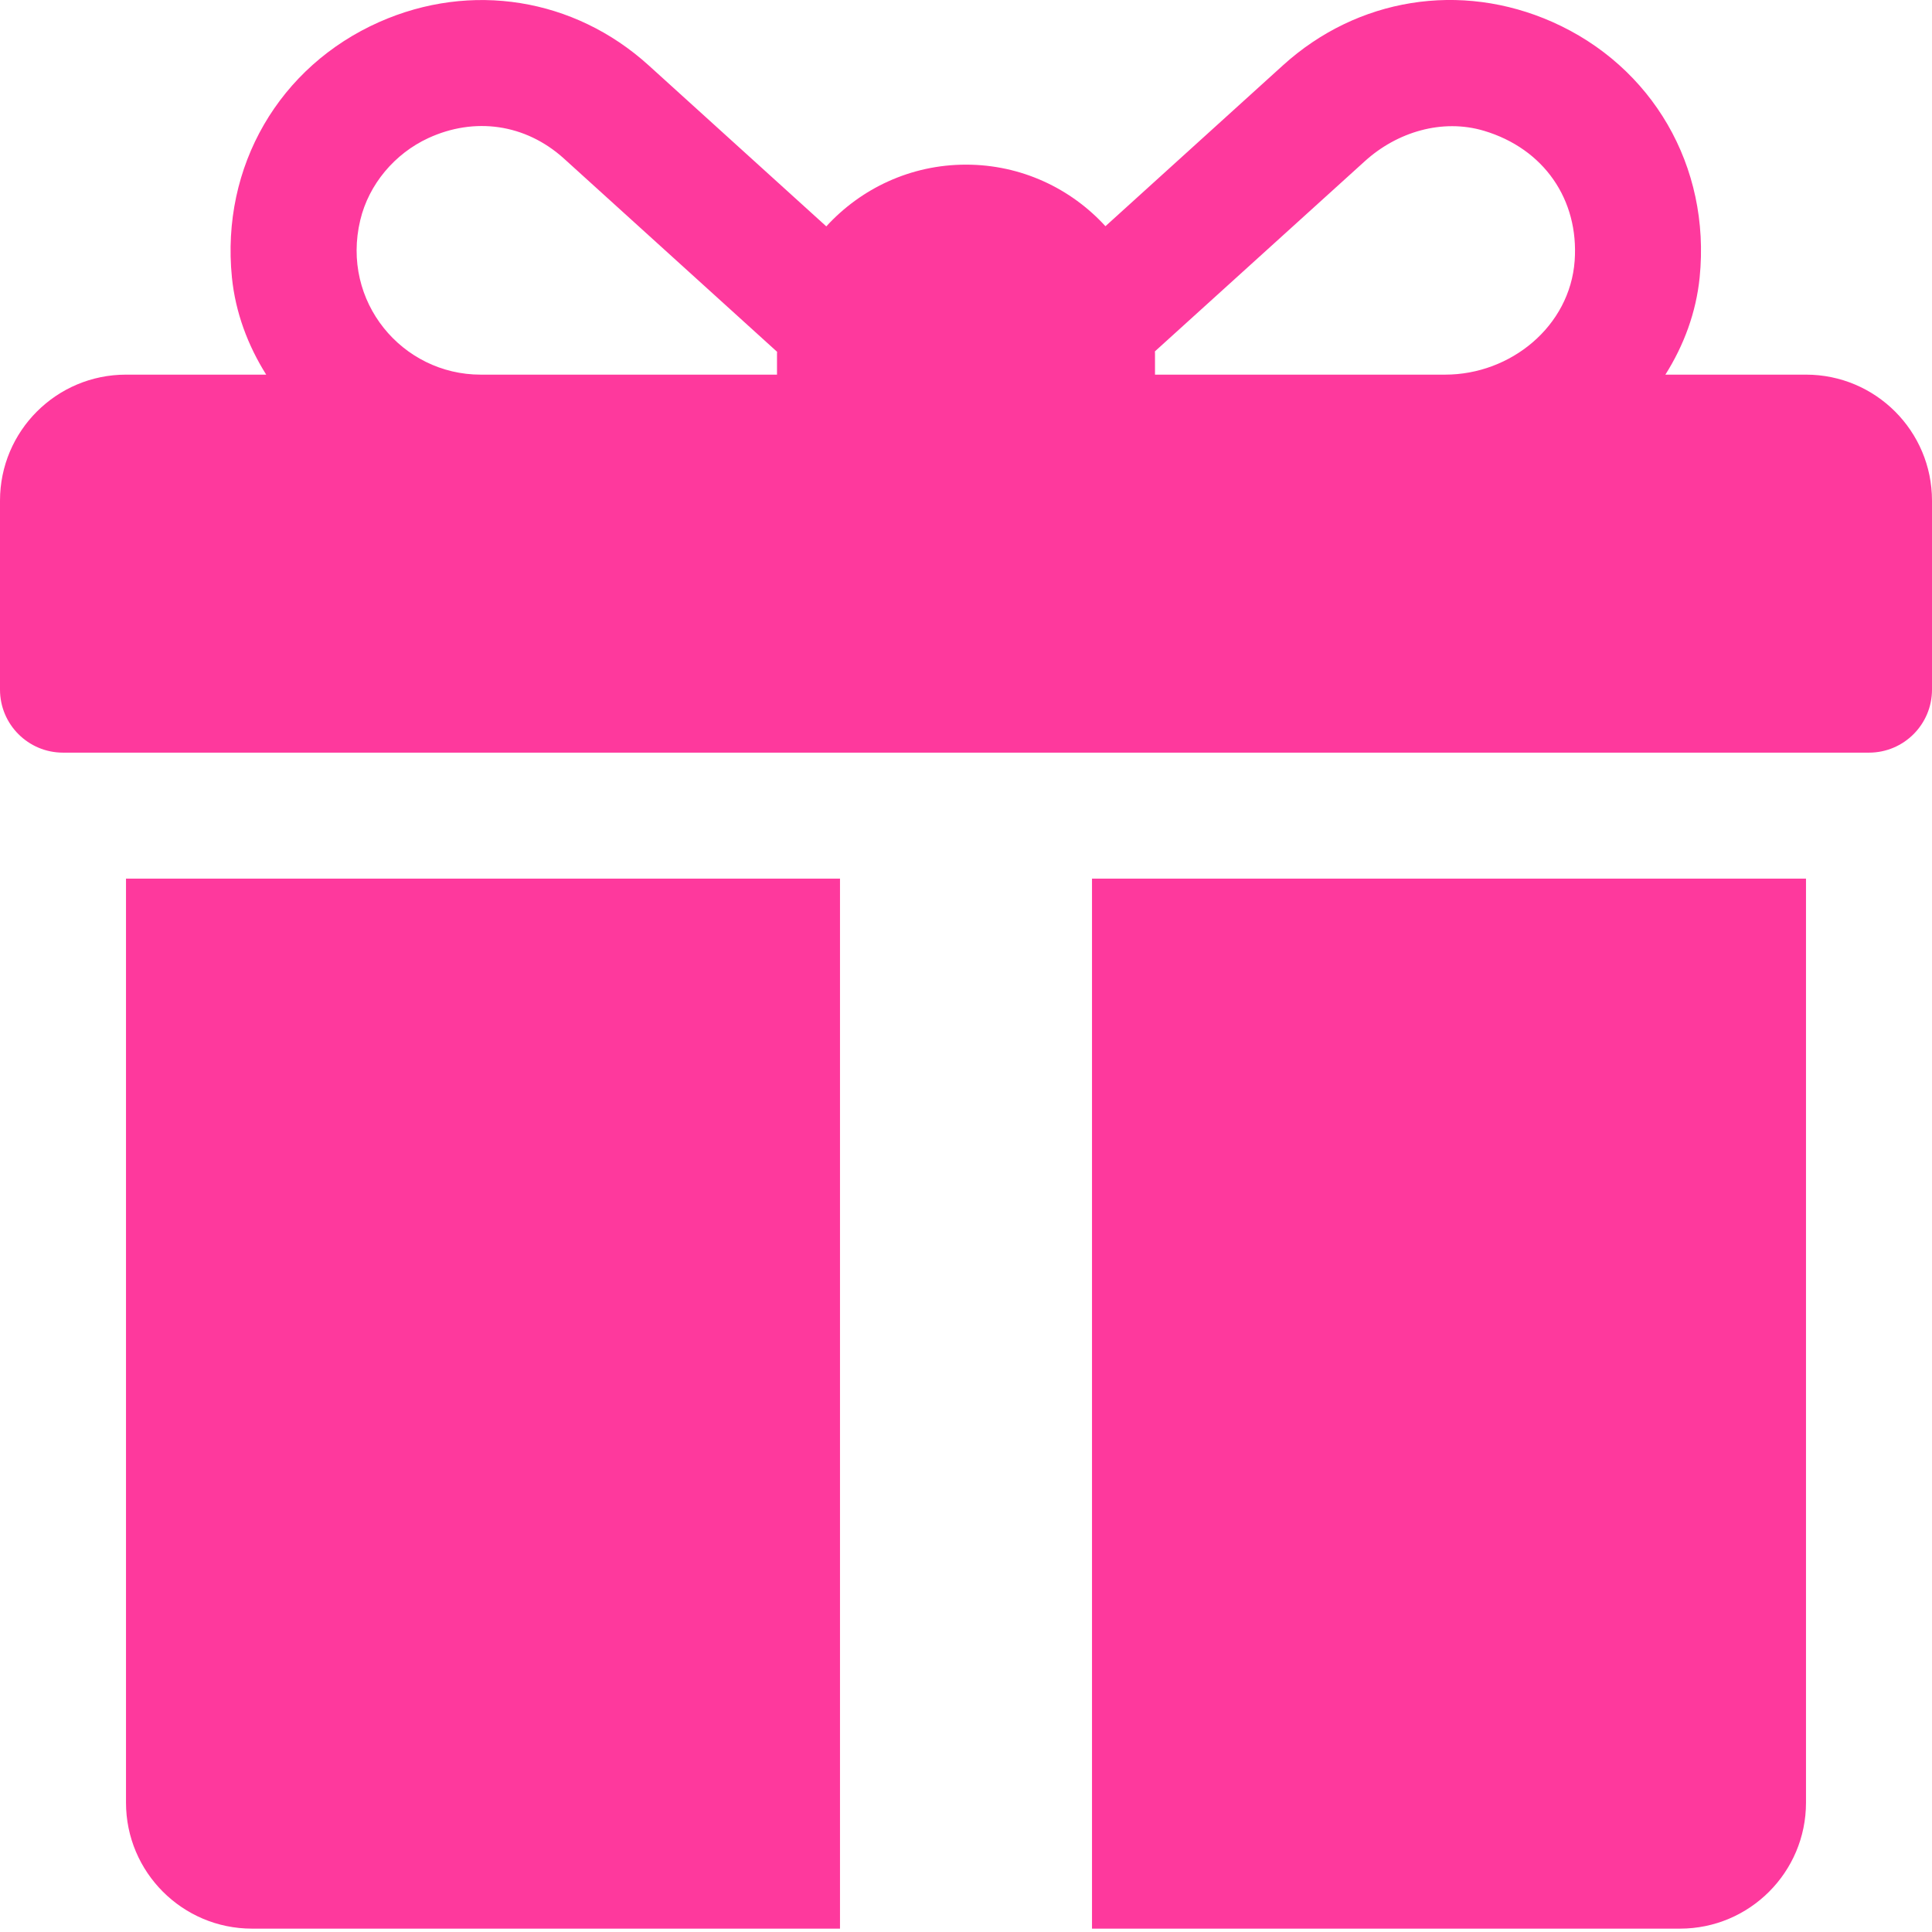
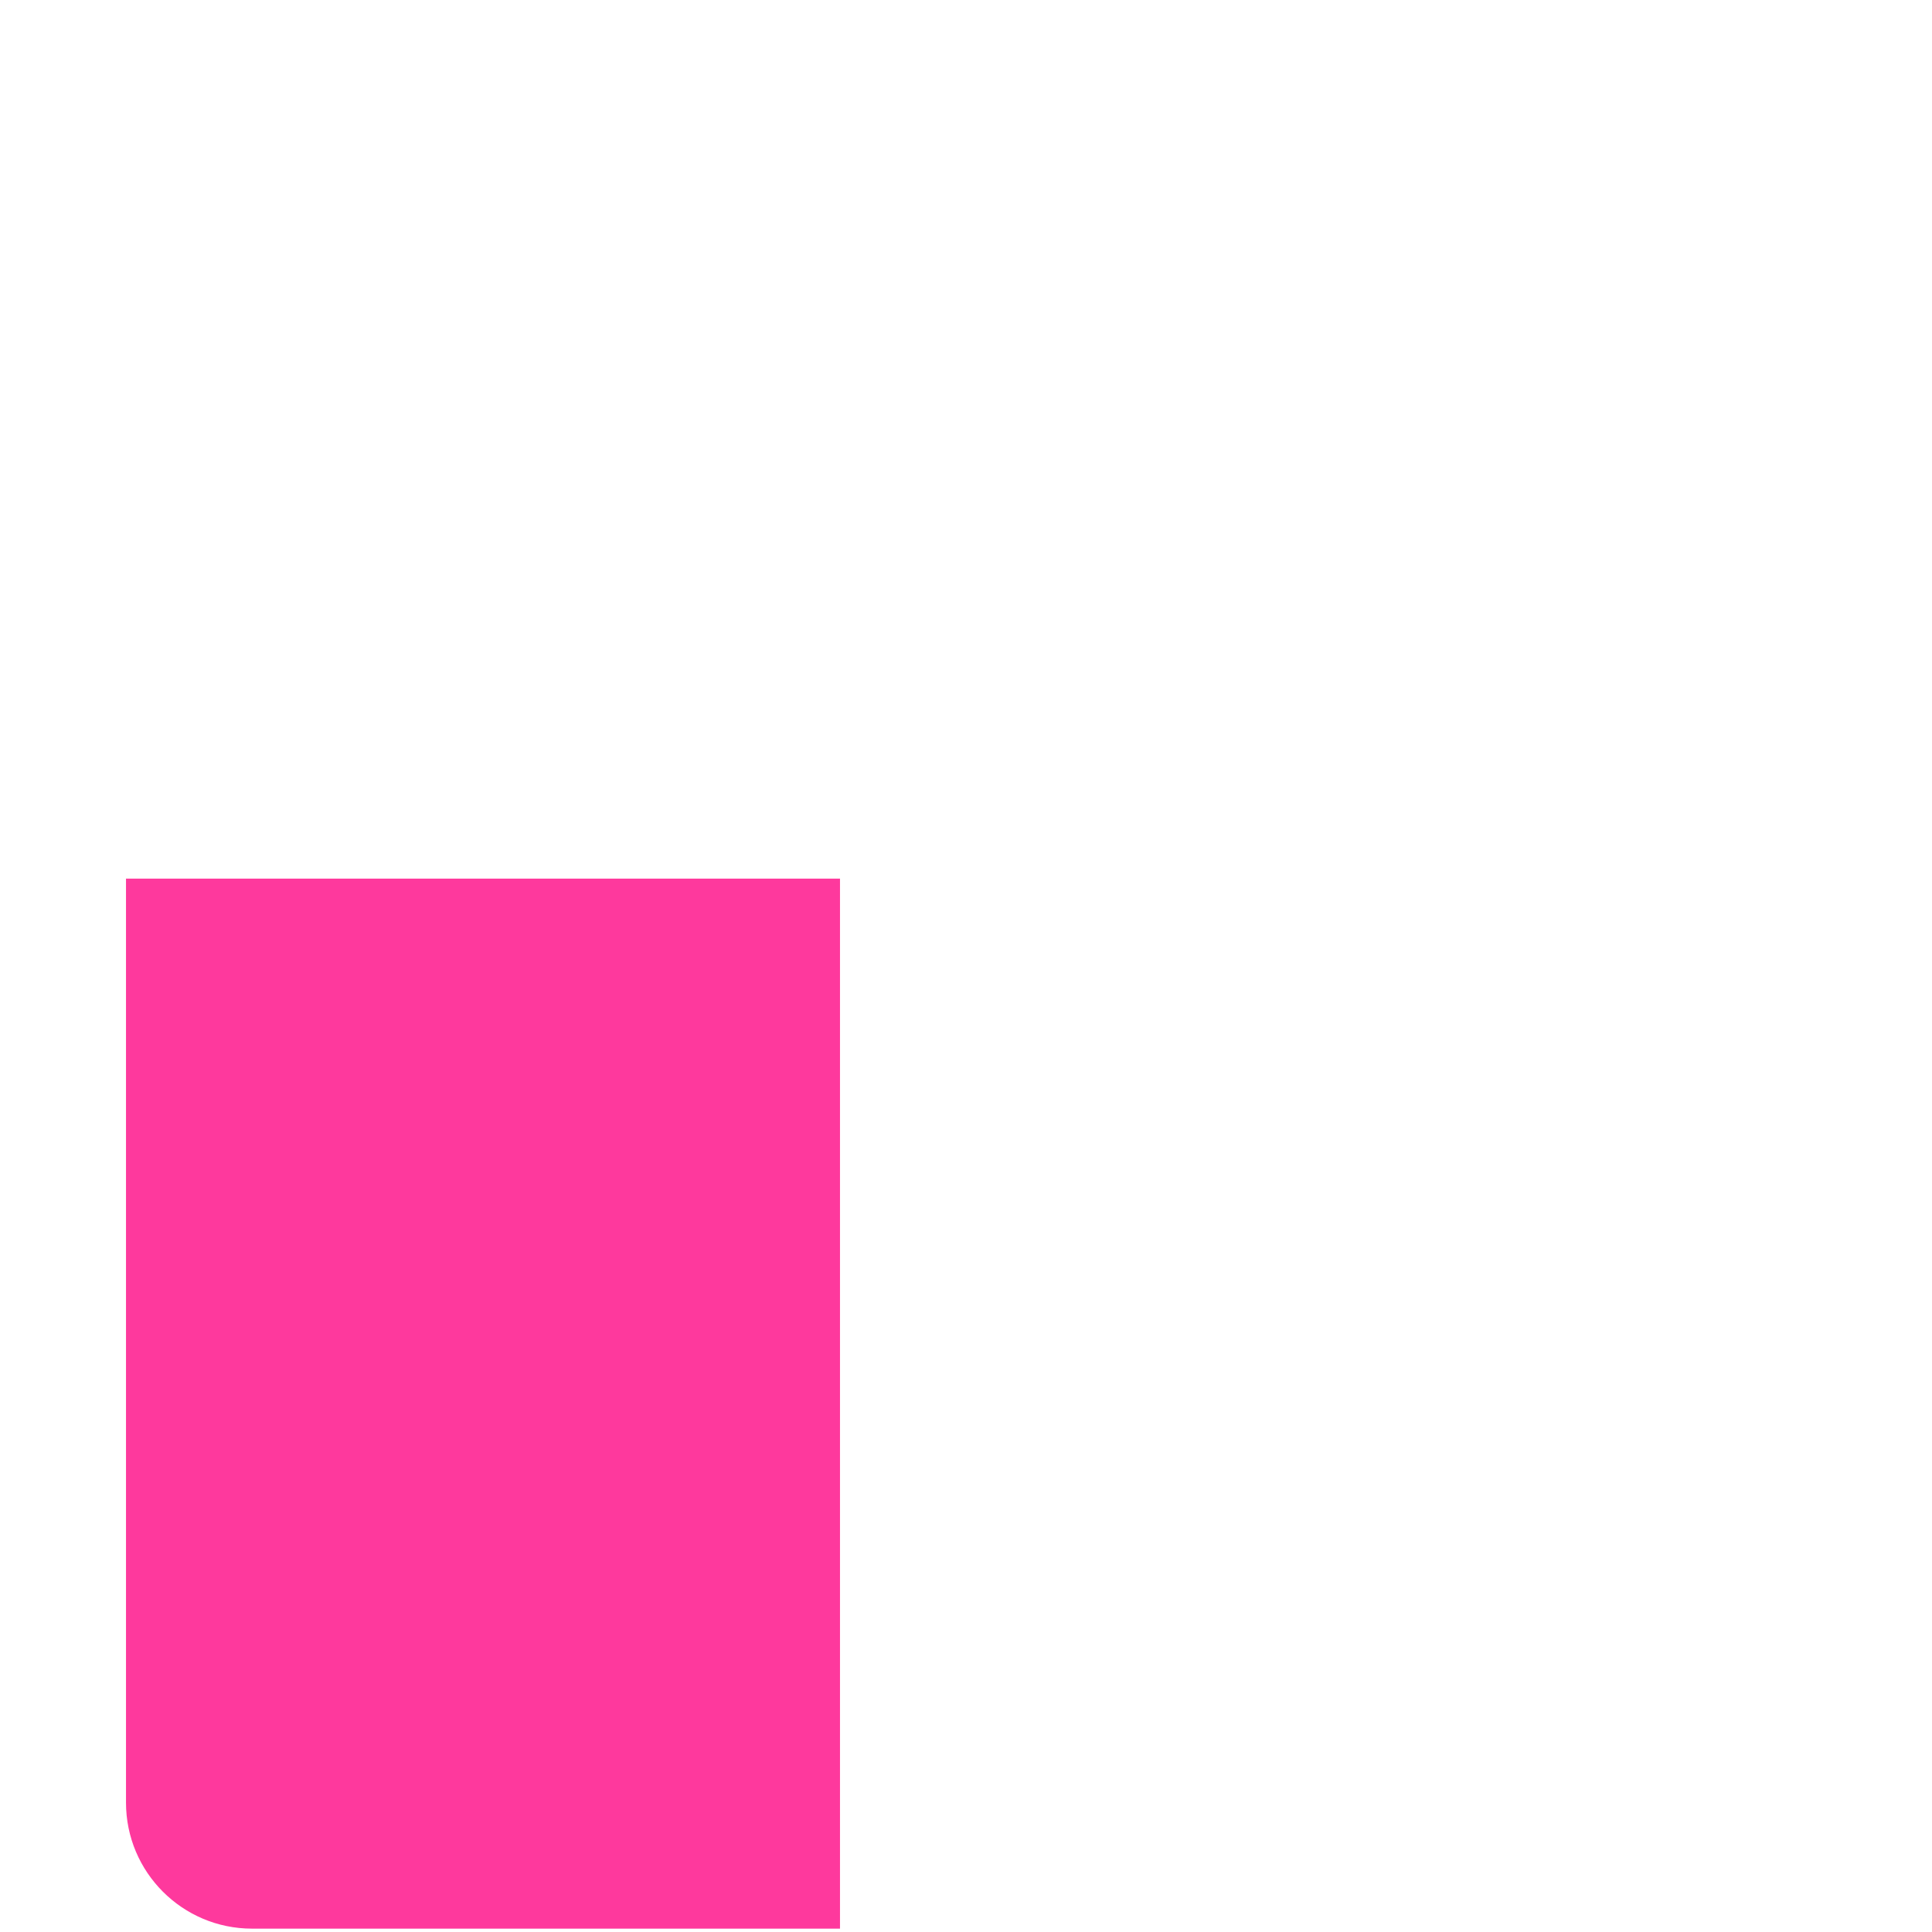
<svg xmlns="http://www.w3.org/2000/svg" width="23" height="23" viewBox="0 0 23 23" fill="none">
-   <path d="M21.5 4.46H19.826C20.047 4.11 20.192 3.718 20.234 3.303C20.367 1.977 19.668 0.788 18.48 0.261C17.387 -0.223 16.159 -0.025 15.274 0.777L13.16 2.693C12.749 2.243 12.157 1.96 11.5 1.96C10.842 1.96 10.249 2.244 9.837 2.695L7.721 0.777C6.835 -0.025 5.607 -0.222 4.515 0.262C3.327 0.789 2.628 1.978 2.761 3.304C2.803 3.718 2.949 4.11 3.169 4.46H1.5C0.672 4.46 0 5.131 0 5.96V8.21C0 8.624 0.336 8.96 0.75 8.96H22.25C22.664 8.96 23 8.624 23 8.21V5.96C23 5.131 22.328 4.46 21.5 4.46ZM9.25 4.21V4.46H5.722C4.789 4.46 4.056 3.591 4.289 2.62C4.391 2.193 4.7 1.828 5.099 1.644C5.647 1.391 6.254 1.472 6.714 1.888L9.251 4.188C9.25 4.195 9.25 4.202 9.25 4.21ZM18.746 3.104C18.69 3.883 17.986 4.46 17.204 4.46H13.75V4.21C13.75 4.201 13.749 4.192 13.749 4.183C14.324 3.662 15.571 2.533 16.247 1.92C16.631 1.571 17.169 1.409 17.666 1.557C18.379 1.77 18.798 2.376 18.746 3.104Z" fill="#FE399D" />
  <path d="M1.5 10.46V21.46C1.5 22.288 2.172 22.96 3 22.96H10V10.46H1.5Z" fill="#FE399D" />
-   <path d="M13 10.46V22.96H20C20.828 22.96 21.5 22.288 21.5 21.46V10.46H13Z" fill="#FE399D" />
</svg>